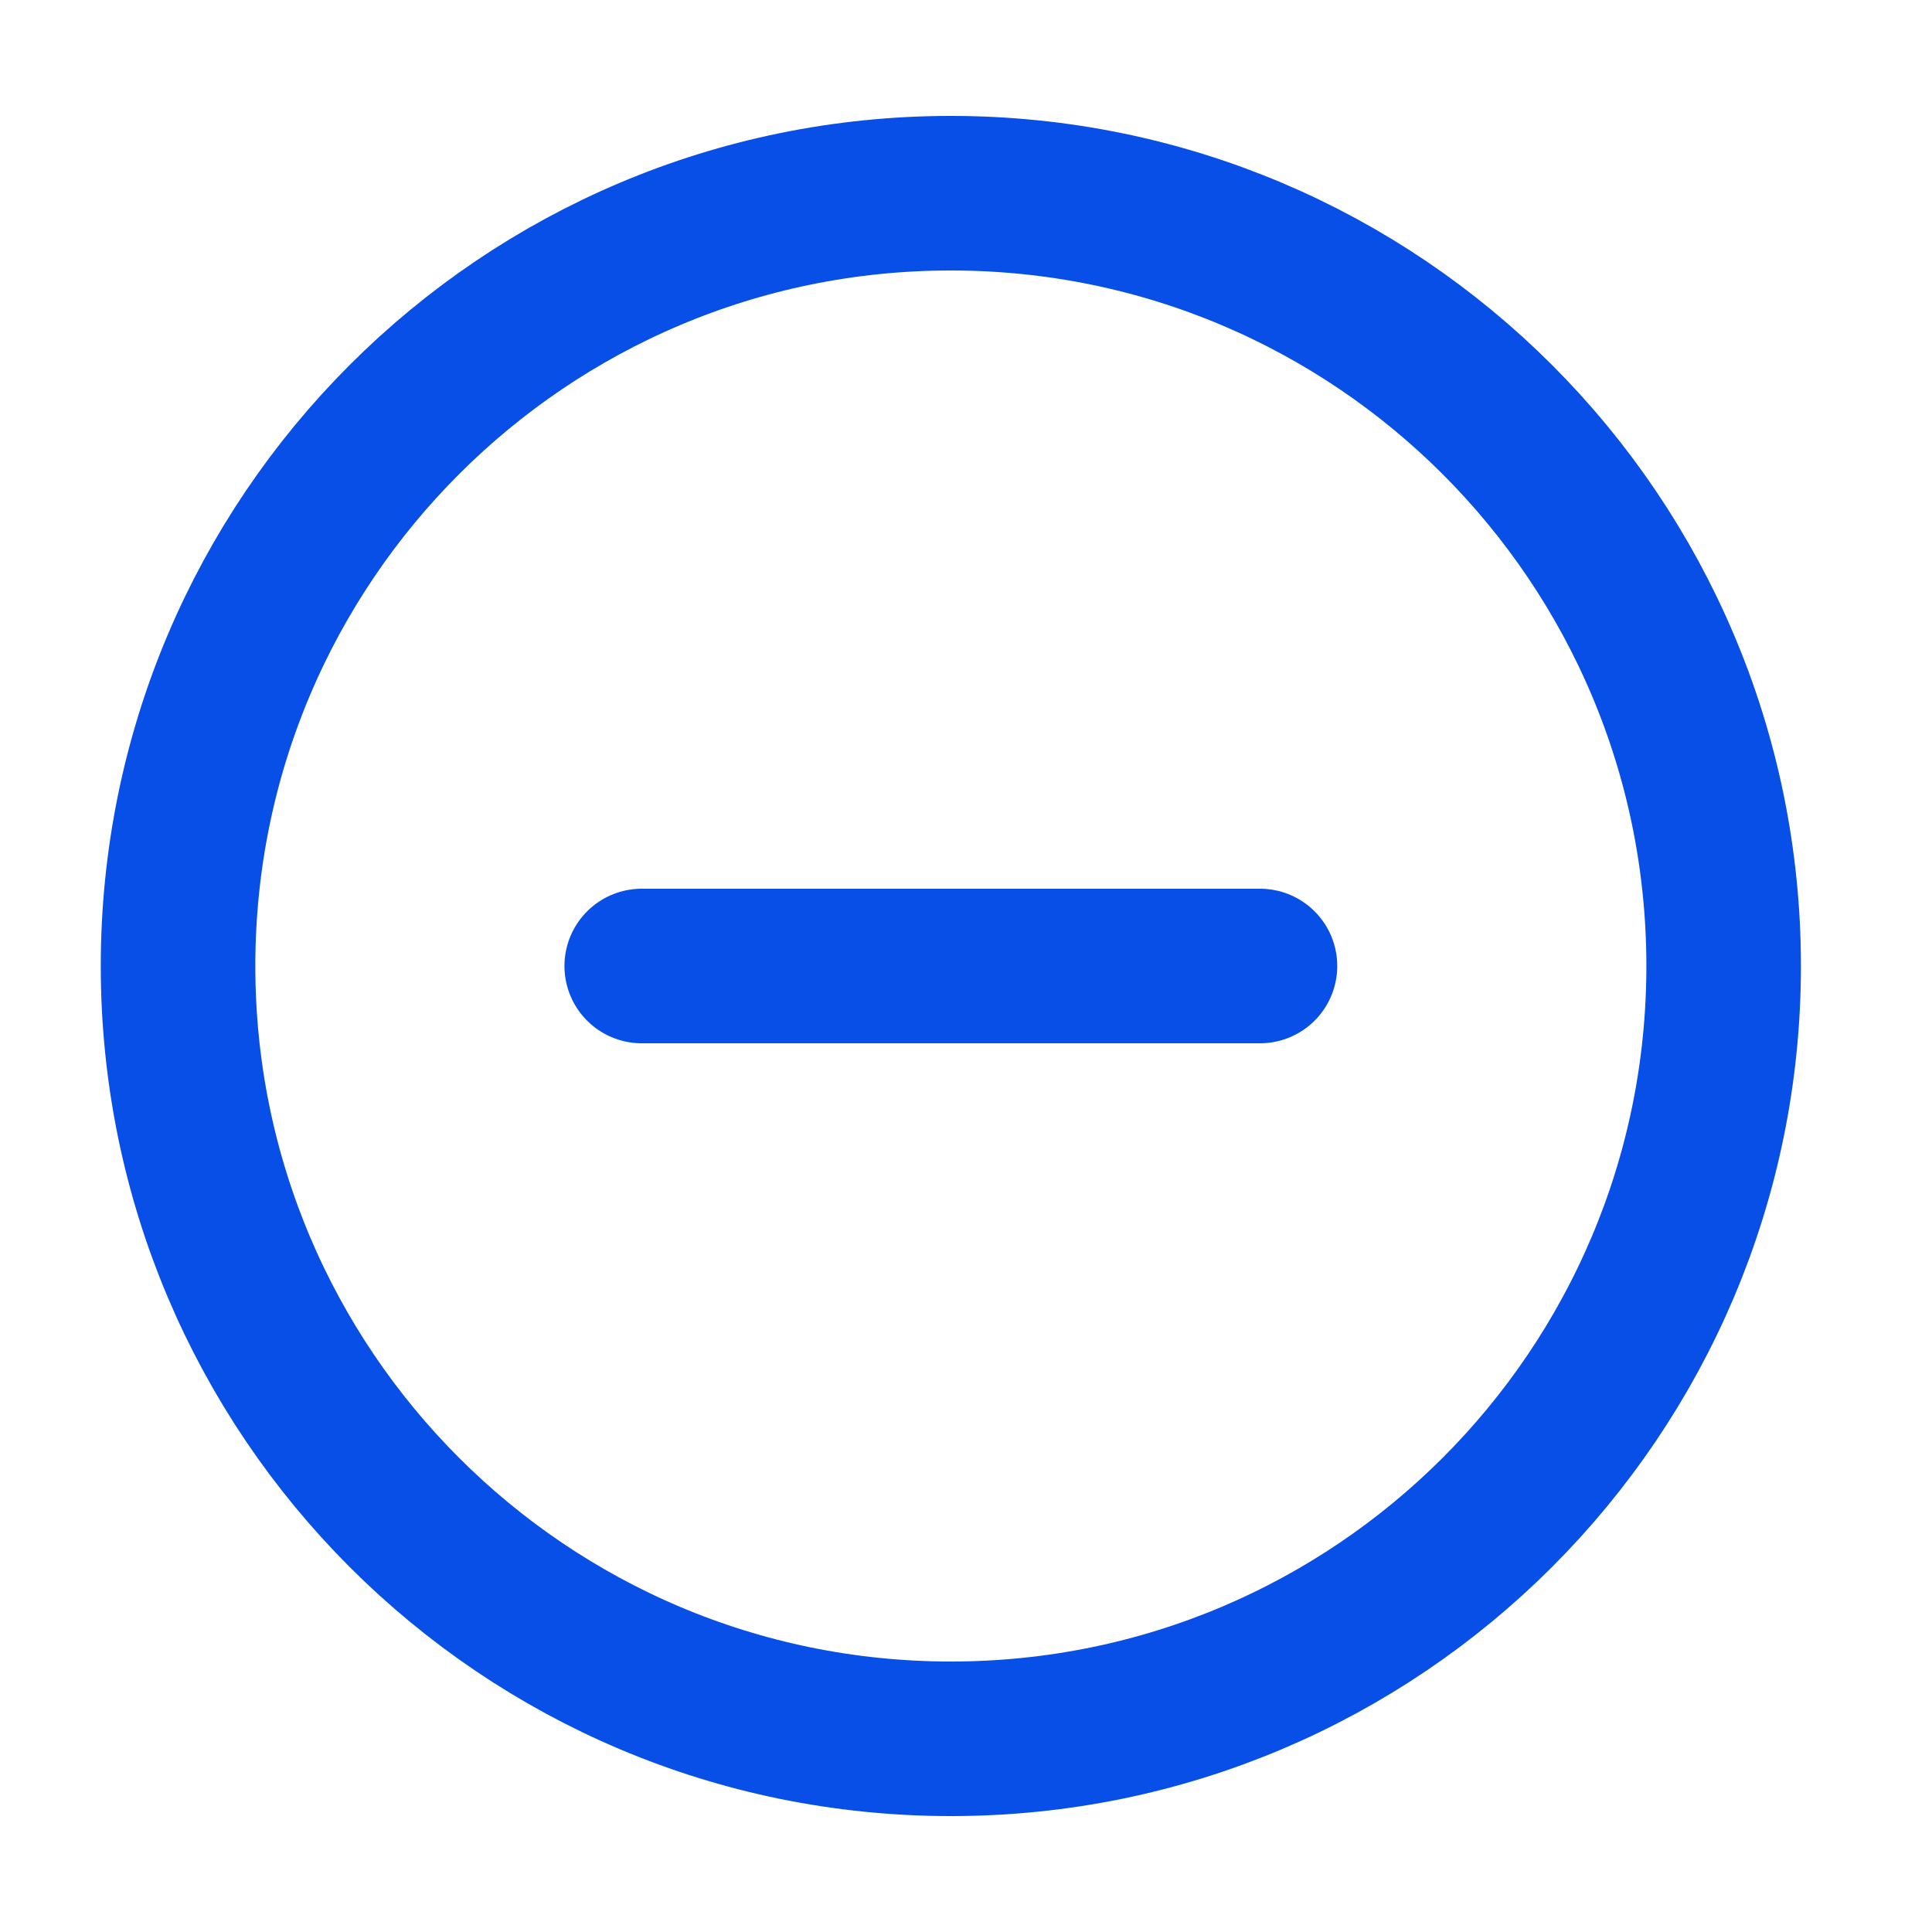
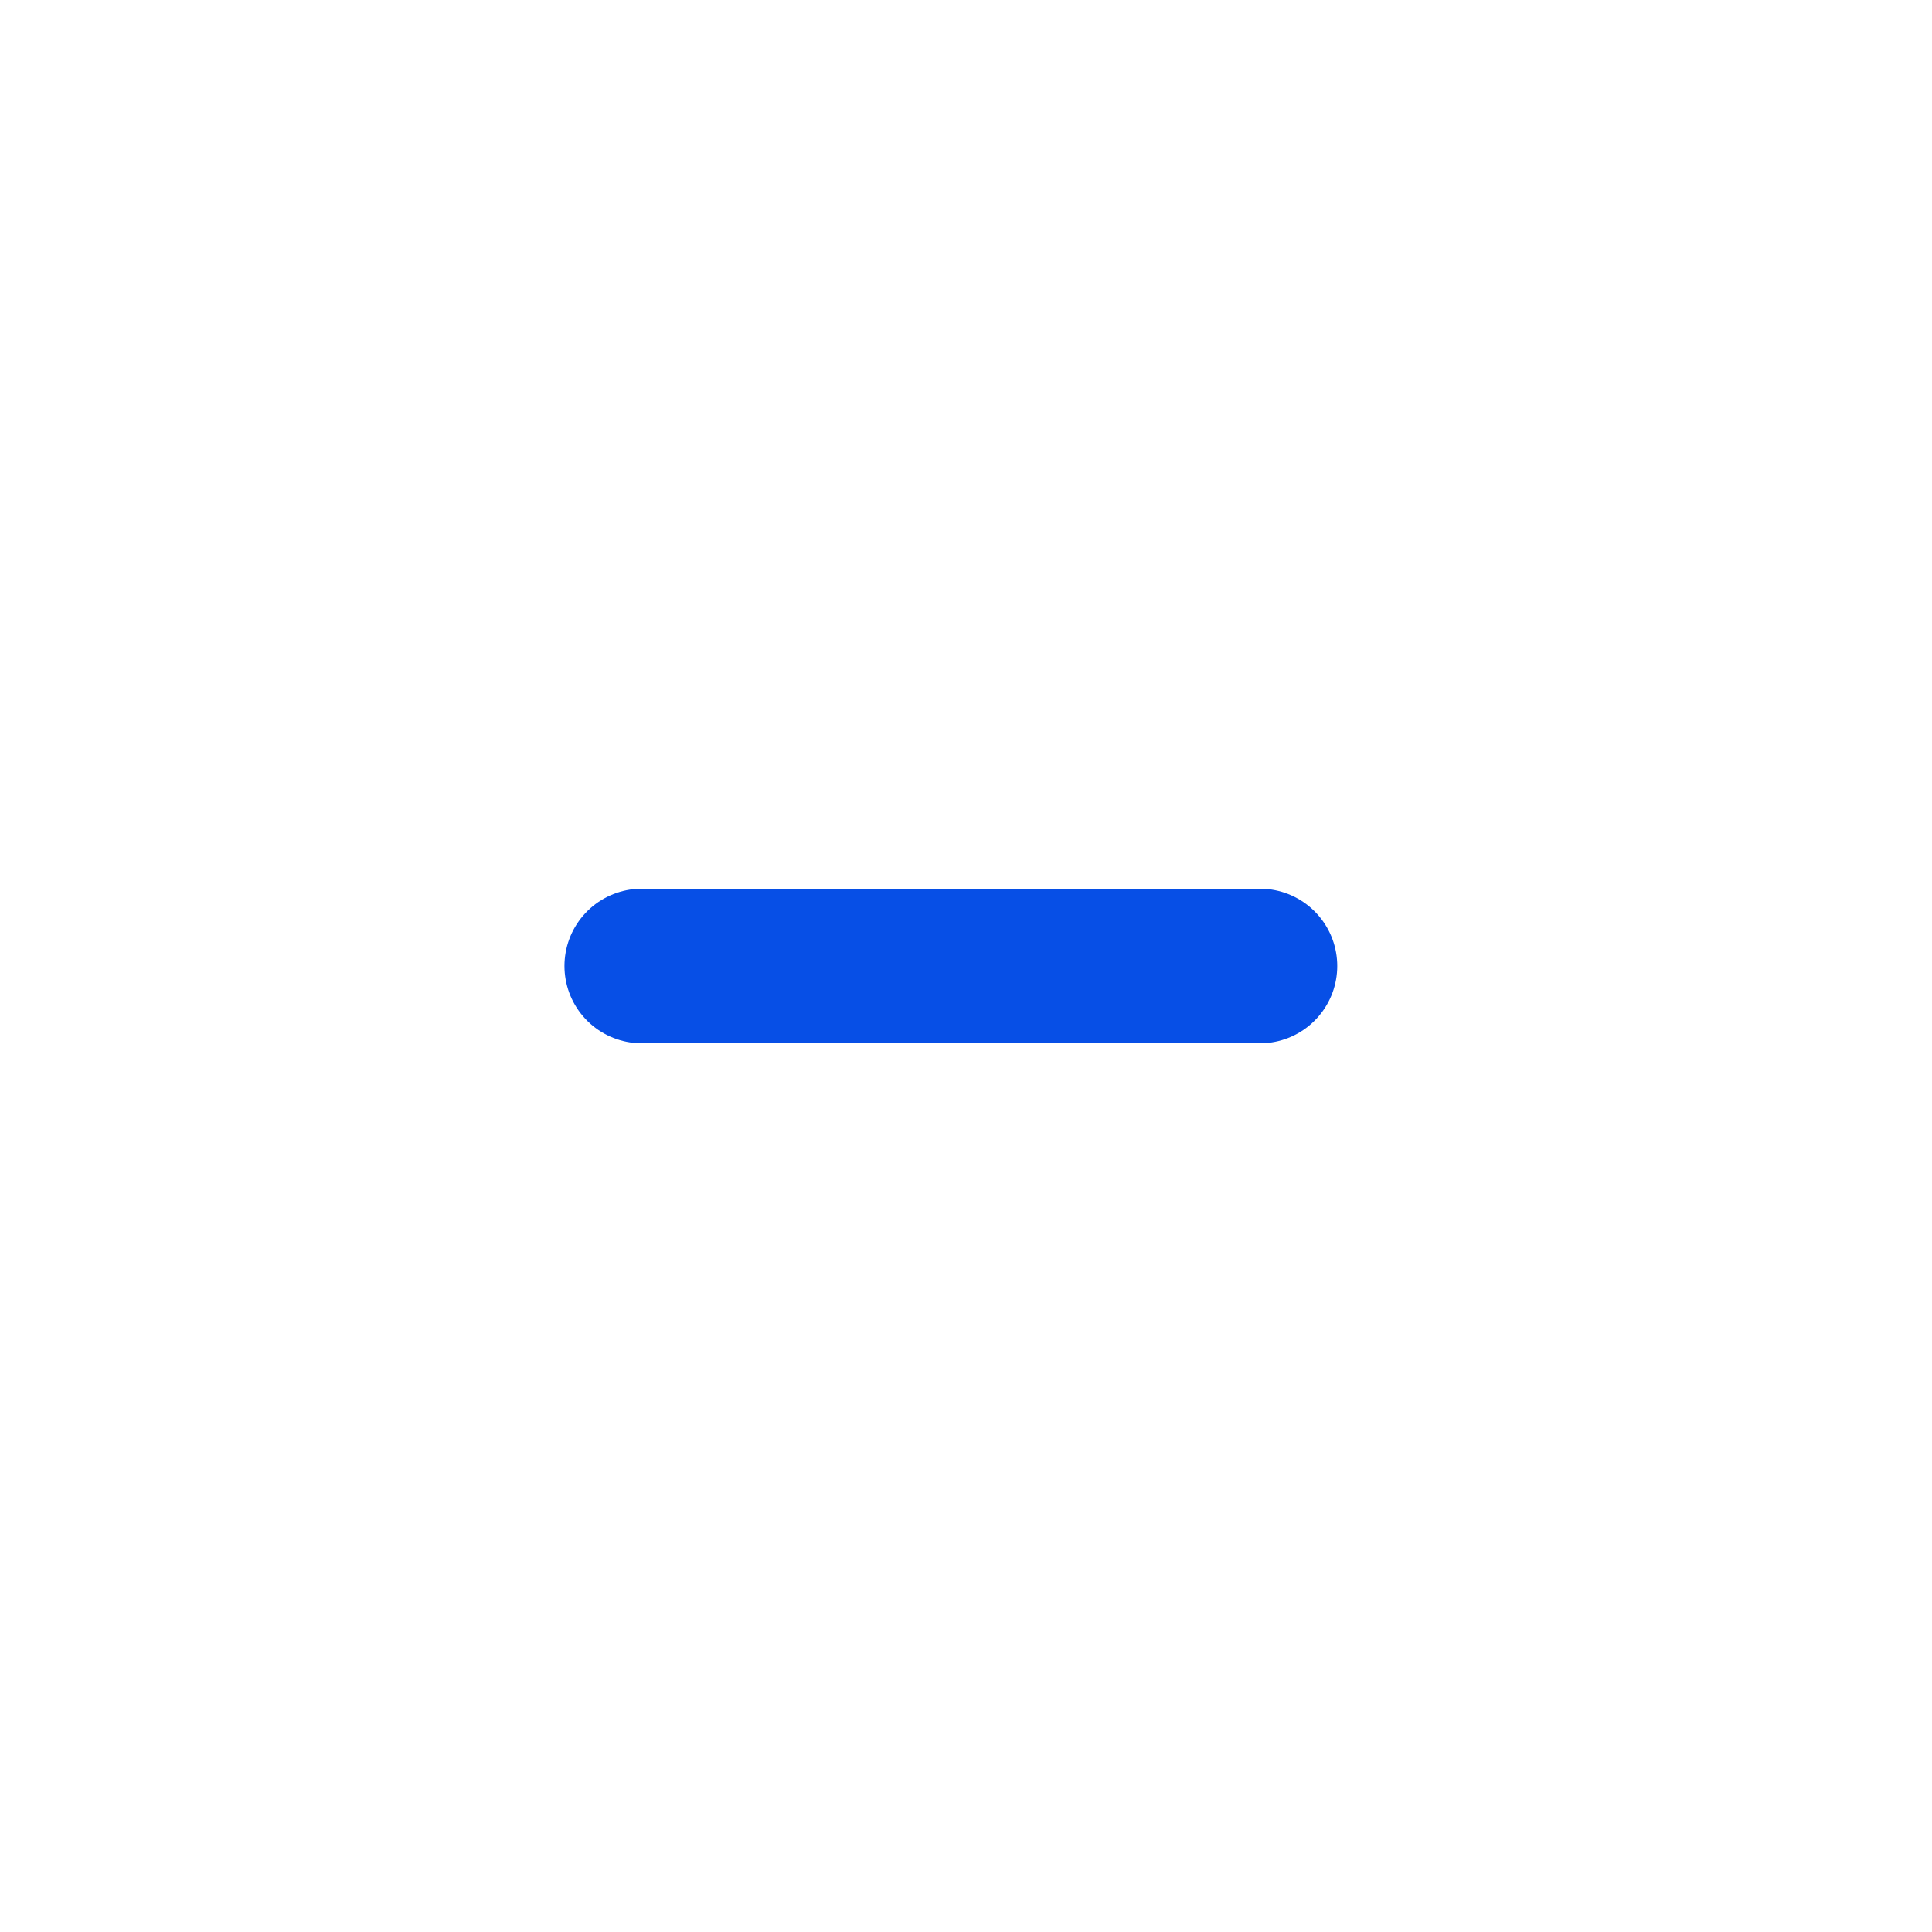
<svg xmlns="http://www.w3.org/2000/svg" width="25" height="25" viewBox="0 0 25 25" fill="none">
-   <path d="M12.304 22.5C17.827 22.5 22.304 18.023 22.304 12.5C22.304 6.977 17.827 2.5 12.304 2.5C6.781 2.5 2.304 6.977 2.304 12.5C2.304 18.023 6.781 22.5 12.304 22.5Z" stroke="#074FE6" stroke-width="2" stroke-linecap="round" stroke-linejoin="round" />
  <path d="M8.304 12.5H16.304" stroke="#074FE6" stroke-width="2" stroke-linecap="round" stroke-linejoin="round" />
</svg>